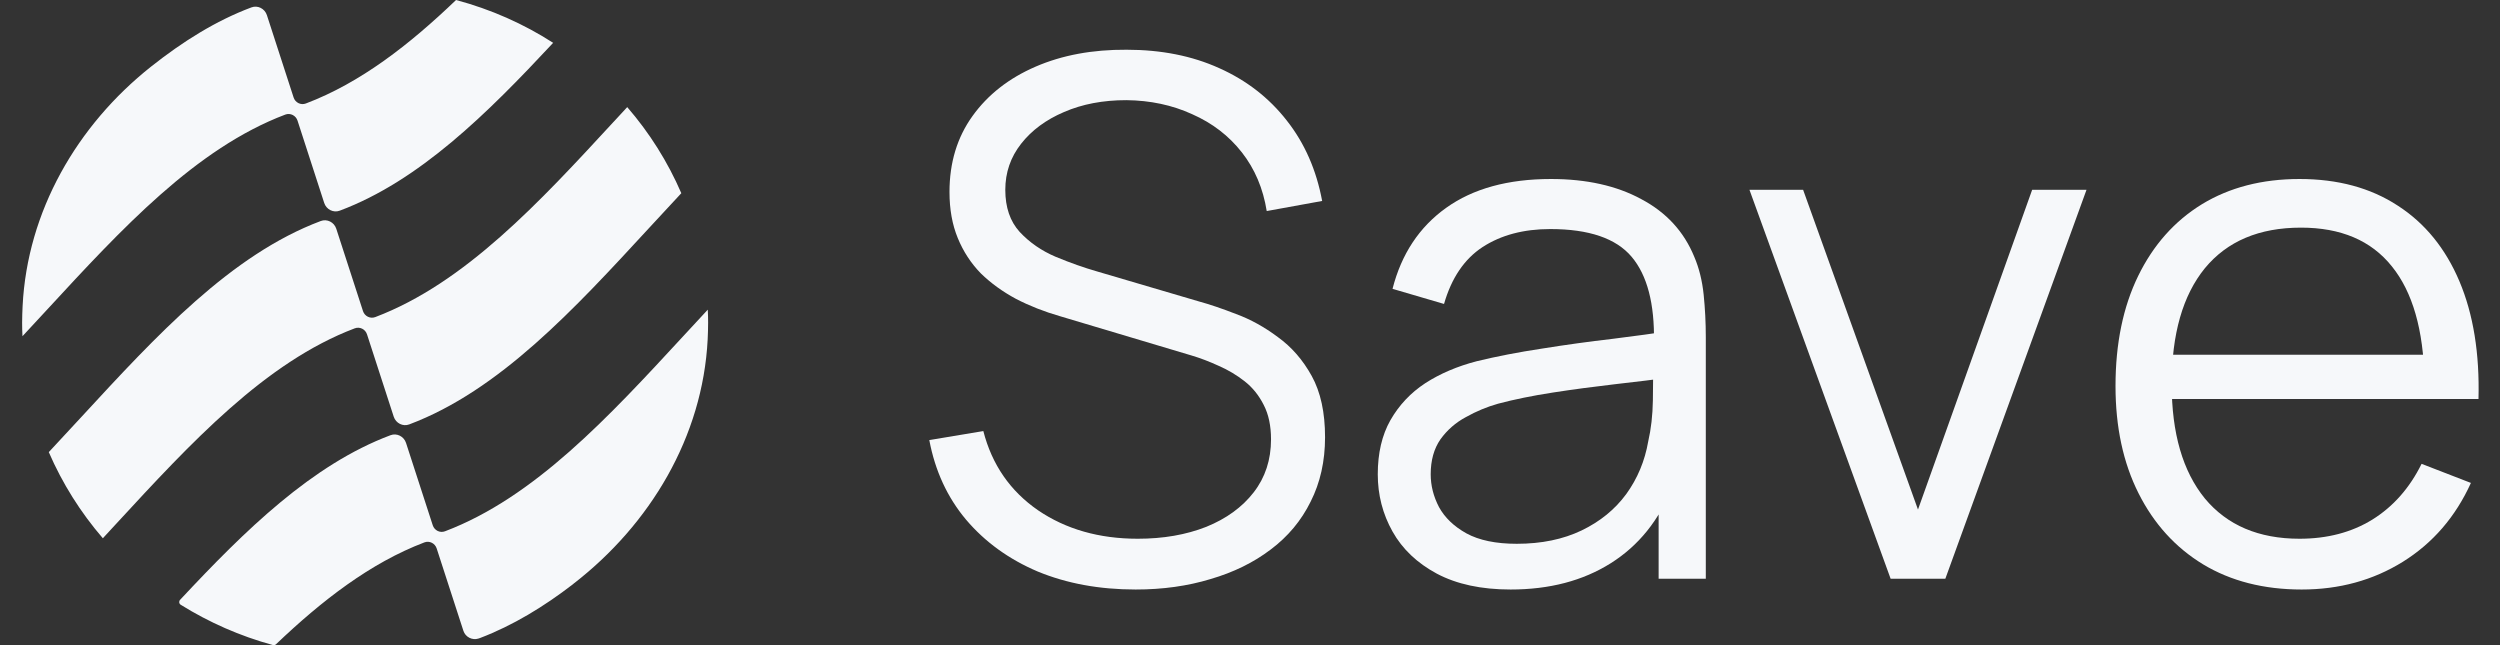
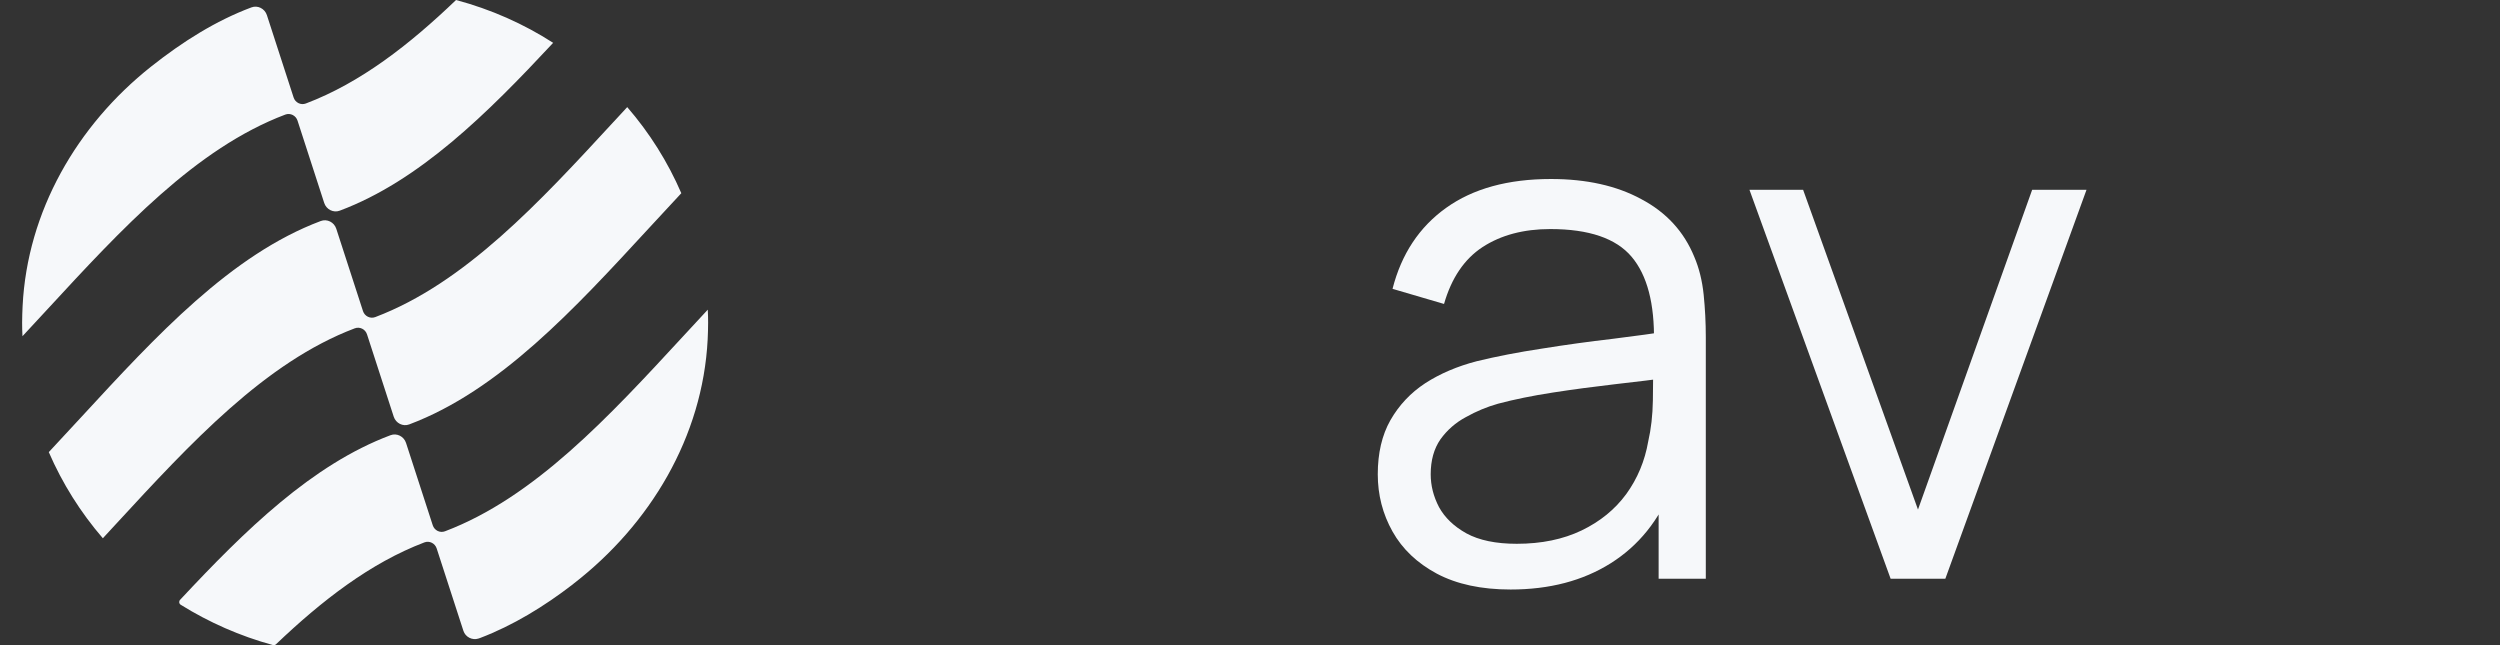
<svg xmlns="http://www.w3.org/2000/svg" width="93" height="24" viewBox="0 0 93 24" fill="none">
  <rect x="0" y="0" width="93" height="24" fill="#333333" stroke="none" />
-   <path d="M42.246 21.93C40.897 21.93 39.683 21.706 38.602 21.26C37.531 20.805 36.642 20.162 35.937 19.331C35.24 18.501 34.785 17.514 34.57 16.371L36.58 16.036C36.901 17.286 37.58 18.268 38.616 18.983C39.652 19.688 40.889 20.041 42.326 20.041C43.273 20.041 44.121 19.894 44.871 19.599C45.621 19.295 46.211 18.867 46.639 18.313C47.068 17.759 47.282 17.103 47.282 16.344C47.282 15.844 47.193 15.42 47.014 15.071C46.836 14.714 46.599 14.419 46.305 14.187C46.01 13.955 45.688 13.763 45.34 13.611C44.992 13.451 44.653 13.321 44.322 13.223L39.433 11.763C38.843 11.593 38.299 11.379 37.799 11.12C37.299 10.852 36.861 10.535 36.486 10.169C36.12 9.794 35.834 9.356 35.629 8.856C35.423 8.356 35.321 7.784 35.321 7.142C35.321 6.052 35.606 5.11 36.178 4.315C36.749 3.52 37.531 2.909 38.522 2.48C39.513 2.051 40.643 1.842 41.911 1.85C43.197 1.85 44.344 2.078 45.353 2.534C46.372 2.989 47.211 3.641 47.872 4.489C48.533 5.329 48.97 6.324 49.184 7.476L47.122 7.851C46.988 7.012 46.68 6.284 46.197 5.668C45.715 5.052 45.099 4.579 44.349 4.248C43.608 3.909 42.791 3.735 41.898 3.726C41.031 3.726 40.259 3.873 39.58 4.168C38.91 4.454 38.379 4.846 37.986 5.347C37.593 5.847 37.397 6.418 37.397 7.061C37.397 7.713 37.575 8.235 37.933 8.628C38.299 9.021 38.745 9.329 39.272 9.553C39.808 9.776 40.326 9.959 40.826 10.102L44.603 11.214C44.996 11.321 45.456 11.477 45.983 11.682C46.519 11.879 47.037 12.165 47.537 12.54C48.046 12.906 48.466 13.388 48.796 13.986C49.127 14.585 49.292 15.344 49.292 16.264C49.292 17.157 49.113 17.956 48.756 18.661C48.408 19.367 47.912 19.961 47.269 20.443C46.635 20.925 45.889 21.291 45.032 21.541C44.184 21.8 43.255 21.93 42.246 21.93Z" fill="#F6F8FA" />
  <path d="M56.196 21.93C55.106 21.93 54.191 21.733 53.45 21.34C52.718 20.947 52.168 20.425 51.802 19.773C51.436 19.121 51.253 18.411 51.253 17.643C51.253 16.858 51.409 16.188 51.722 15.634C52.043 15.071 52.477 14.611 53.021 14.254C53.575 13.897 54.213 13.625 54.937 13.437C55.669 13.259 56.477 13.102 57.361 12.968C58.254 12.825 59.125 12.705 59.973 12.607C60.831 12.5 61.581 12.397 62.224 12.299L61.527 12.727C61.554 11.299 61.277 10.24 60.697 9.553C60.116 8.865 59.107 8.521 57.669 8.521C56.678 8.521 55.839 8.744 55.151 9.191C54.472 9.637 53.995 10.343 53.718 11.307L51.802 10.745C52.133 9.45 52.798 8.445 53.798 7.731C54.798 7.016 56.098 6.659 57.696 6.659C59.018 6.659 60.139 6.909 61.058 7.409C61.987 7.901 62.643 8.615 63.027 9.553C63.206 9.972 63.322 10.441 63.376 10.959C63.429 11.477 63.456 12.004 63.456 12.54V21.528H61.701V17.898L62.21 18.112C61.719 19.353 60.956 20.3 59.92 20.952C58.884 21.604 57.642 21.93 56.196 21.93ZM56.424 20.229C57.343 20.229 58.147 20.063 58.835 19.733C59.522 19.402 60.076 18.952 60.496 18.38C60.915 17.8 61.188 17.148 61.313 16.424C61.42 15.96 61.478 15.451 61.487 14.897C61.496 14.335 61.5 13.915 61.5 13.638L62.25 14.027C61.581 14.116 60.853 14.205 60.067 14.294C59.29 14.384 58.522 14.486 57.763 14.603C57.013 14.719 56.334 14.857 55.727 15.018C55.316 15.134 54.919 15.299 54.535 15.514C54.151 15.719 53.834 15.996 53.584 16.344C53.343 16.692 53.222 17.125 53.222 17.643C53.222 18.063 53.325 18.469 53.53 18.862C53.745 19.255 54.084 19.581 54.548 19.84C55.022 20.099 55.647 20.229 56.424 20.229Z" fill="#F6F8FA" />
  <path d="M70.331 21.528L65.08 7.061H67.076L71.349 18.956L75.596 7.061H77.618L72.367 21.528H70.331Z" fill="#F6F8FA" />
-   <path d="M85.623 21.93C84.212 21.93 82.988 21.617 81.952 20.992C80.925 20.367 80.126 19.487 79.555 18.353C78.983 17.219 78.697 15.889 78.697 14.361C78.697 12.781 78.979 11.415 79.541 10.263C80.104 9.111 80.894 8.222 81.912 7.597C82.939 6.972 84.149 6.659 85.542 6.659C86.971 6.659 88.19 6.99 89.199 7.651C90.208 8.302 90.972 9.24 91.49 10.463C92.008 11.687 92.244 13.147 92.2 14.844H90.19V14.147C90.155 12.272 89.748 10.856 88.971 9.901C88.203 8.945 87.078 8.468 85.596 8.468C84.042 8.468 82.85 8.972 82.019 9.981C81.198 10.99 80.787 12.428 80.787 14.294C80.787 16.116 81.198 17.532 82.019 18.541C82.85 19.541 84.024 20.041 85.542 20.041C86.578 20.041 87.48 19.804 88.248 19.331C89.025 18.849 89.637 18.157 90.083 17.255L91.918 17.965C91.347 19.224 90.503 20.202 89.387 20.898C88.279 21.586 87.025 21.93 85.623 21.93ZM80.091 14.844V13.196H91.141V14.844H80.091Z" fill="#F6F8FA" />
  <path fill-rule="evenodd" clip-rule="evenodd" d="M20.578 1.594C19.48 0.887 18.264 0.347 16.965 0C15.227 1.667 13.407 3.082 11.377 3.85C11.19 3.921 10.983 3.817 10.922 3.626L9.928 0.562C9.849 0.32 9.585 0.184 9.348 0.277C8.027 0.773 6.798 1.545 5.617 2.48C2.86 4.667 1.016 7.867 0.841 11.383C0.832 11.589 0.823 11.796 0.823 12.002C0.823 12.169 0.827 12.34 0.836 12.507C1.143 12.178 1.449 11.846 1.756 11.514C4.521 8.517 7.284 5.522 10.612 4.263C10.799 4.192 11.006 4.296 11.068 4.487L12.061 7.551C12.14 7.792 12.404 7.928 12.641 7.836C15.6 6.725 18.115 4.236 20.573 1.598L20.578 1.594ZM22.834 4.525L22.832 4.526C20.063 7.529 17.293 10.532 13.959 11.796C13.771 11.867 13.565 11.763 13.503 11.572L12.509 8.508C12.43 8.267 12.167 8.131 11.93 8.223C8.591 9.477 5.819 12.484 3.047 15.49C2.637 15.935 2.227 16.379 1.815 16.819C2.32 17.986 3 19.066 3.826 20.023C3.993 19.842 4.161 19.66 4.329 19.478C7.097 16.477 9.864 13.477 13.197 12.214C13.385 12.143 13.591 12.247 13.653 12.438L14.647 15.502C14.726 15.743 14.989 15.879 15.226 15.787C18.576 14.526 21.354 11.511 24.132 8.496C24.536 8.058 24.94 7.62 25.345 7.187C24.84 6.019 24.16 4.939 23.335 3.987V3.982C23.168 4.163 23.001 4.344 22.834 4.525ZM26.325 12.63C26.14 16.247 24.191 19.509 21.325 21.722H21.329C20.231 22.569 19.081 23.267 17.861 23.733C17.85 23.737 17.84 23.74 17.83 23.743C17.82 23.747 17.81 23.75 17.799 23.754C17.567 23.829 17.312 23.697 17.238 23.465L16.244 20.401C16.182 20.21 15.975 20.106 15.788 20.177C13.786 20.938 11.985 22.329 10.267 23.967C10.236 23.996 10.193 24.007 10.153 23.996C8.925 23.661 7.773 23.151 6.723 22.497C6.659 22.457 6.648 22.369 6.699 22.314C9.126 19.715 11.609 17.286 14.524 16.191C14.761 16.098 15.025 16.234 15.104 16.476L16.098 19.54C16.16 19.731 16.366 19.835 16.553 19.764C19.881 18.504 22.645 15.509 25.41 12.513C25.716 12.181 26.022 11.849 26.329 11.52C26.338 11.678 26.342 11.84 26.342 12.002C26.342 12.213 26.334 12.424 26.325 12.63Z" fill="#F6F8FA" />
</svg>